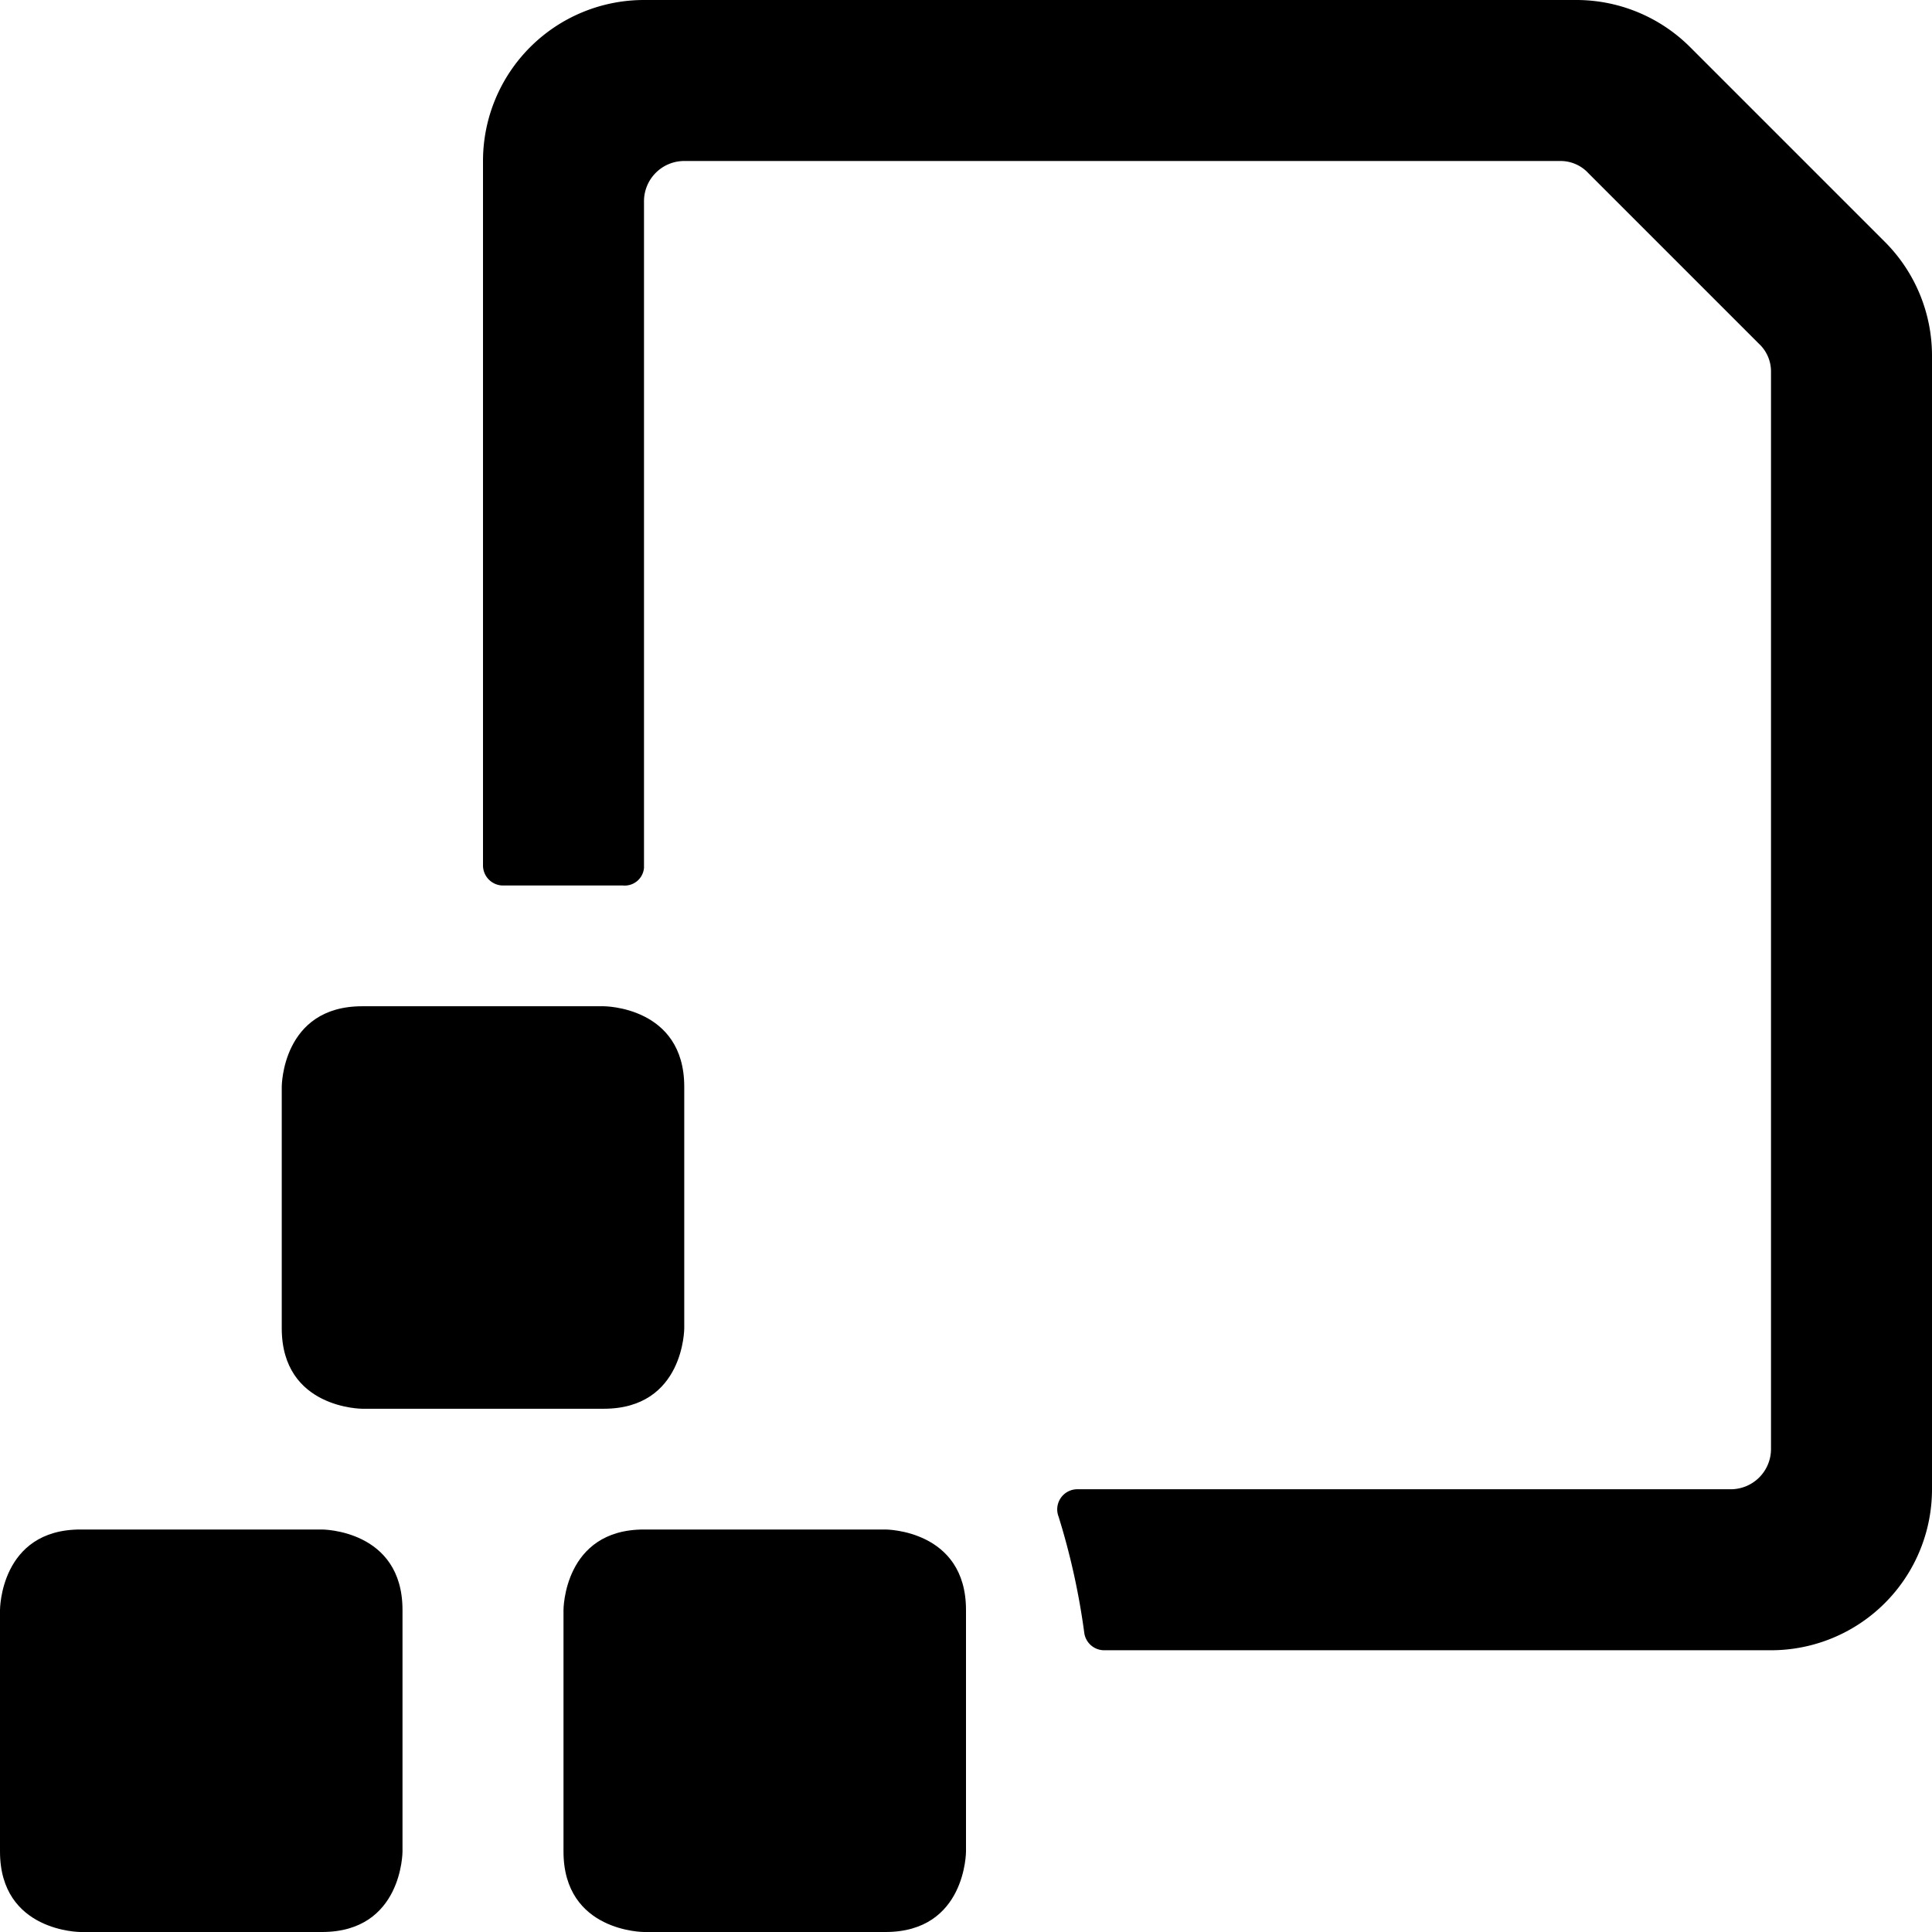
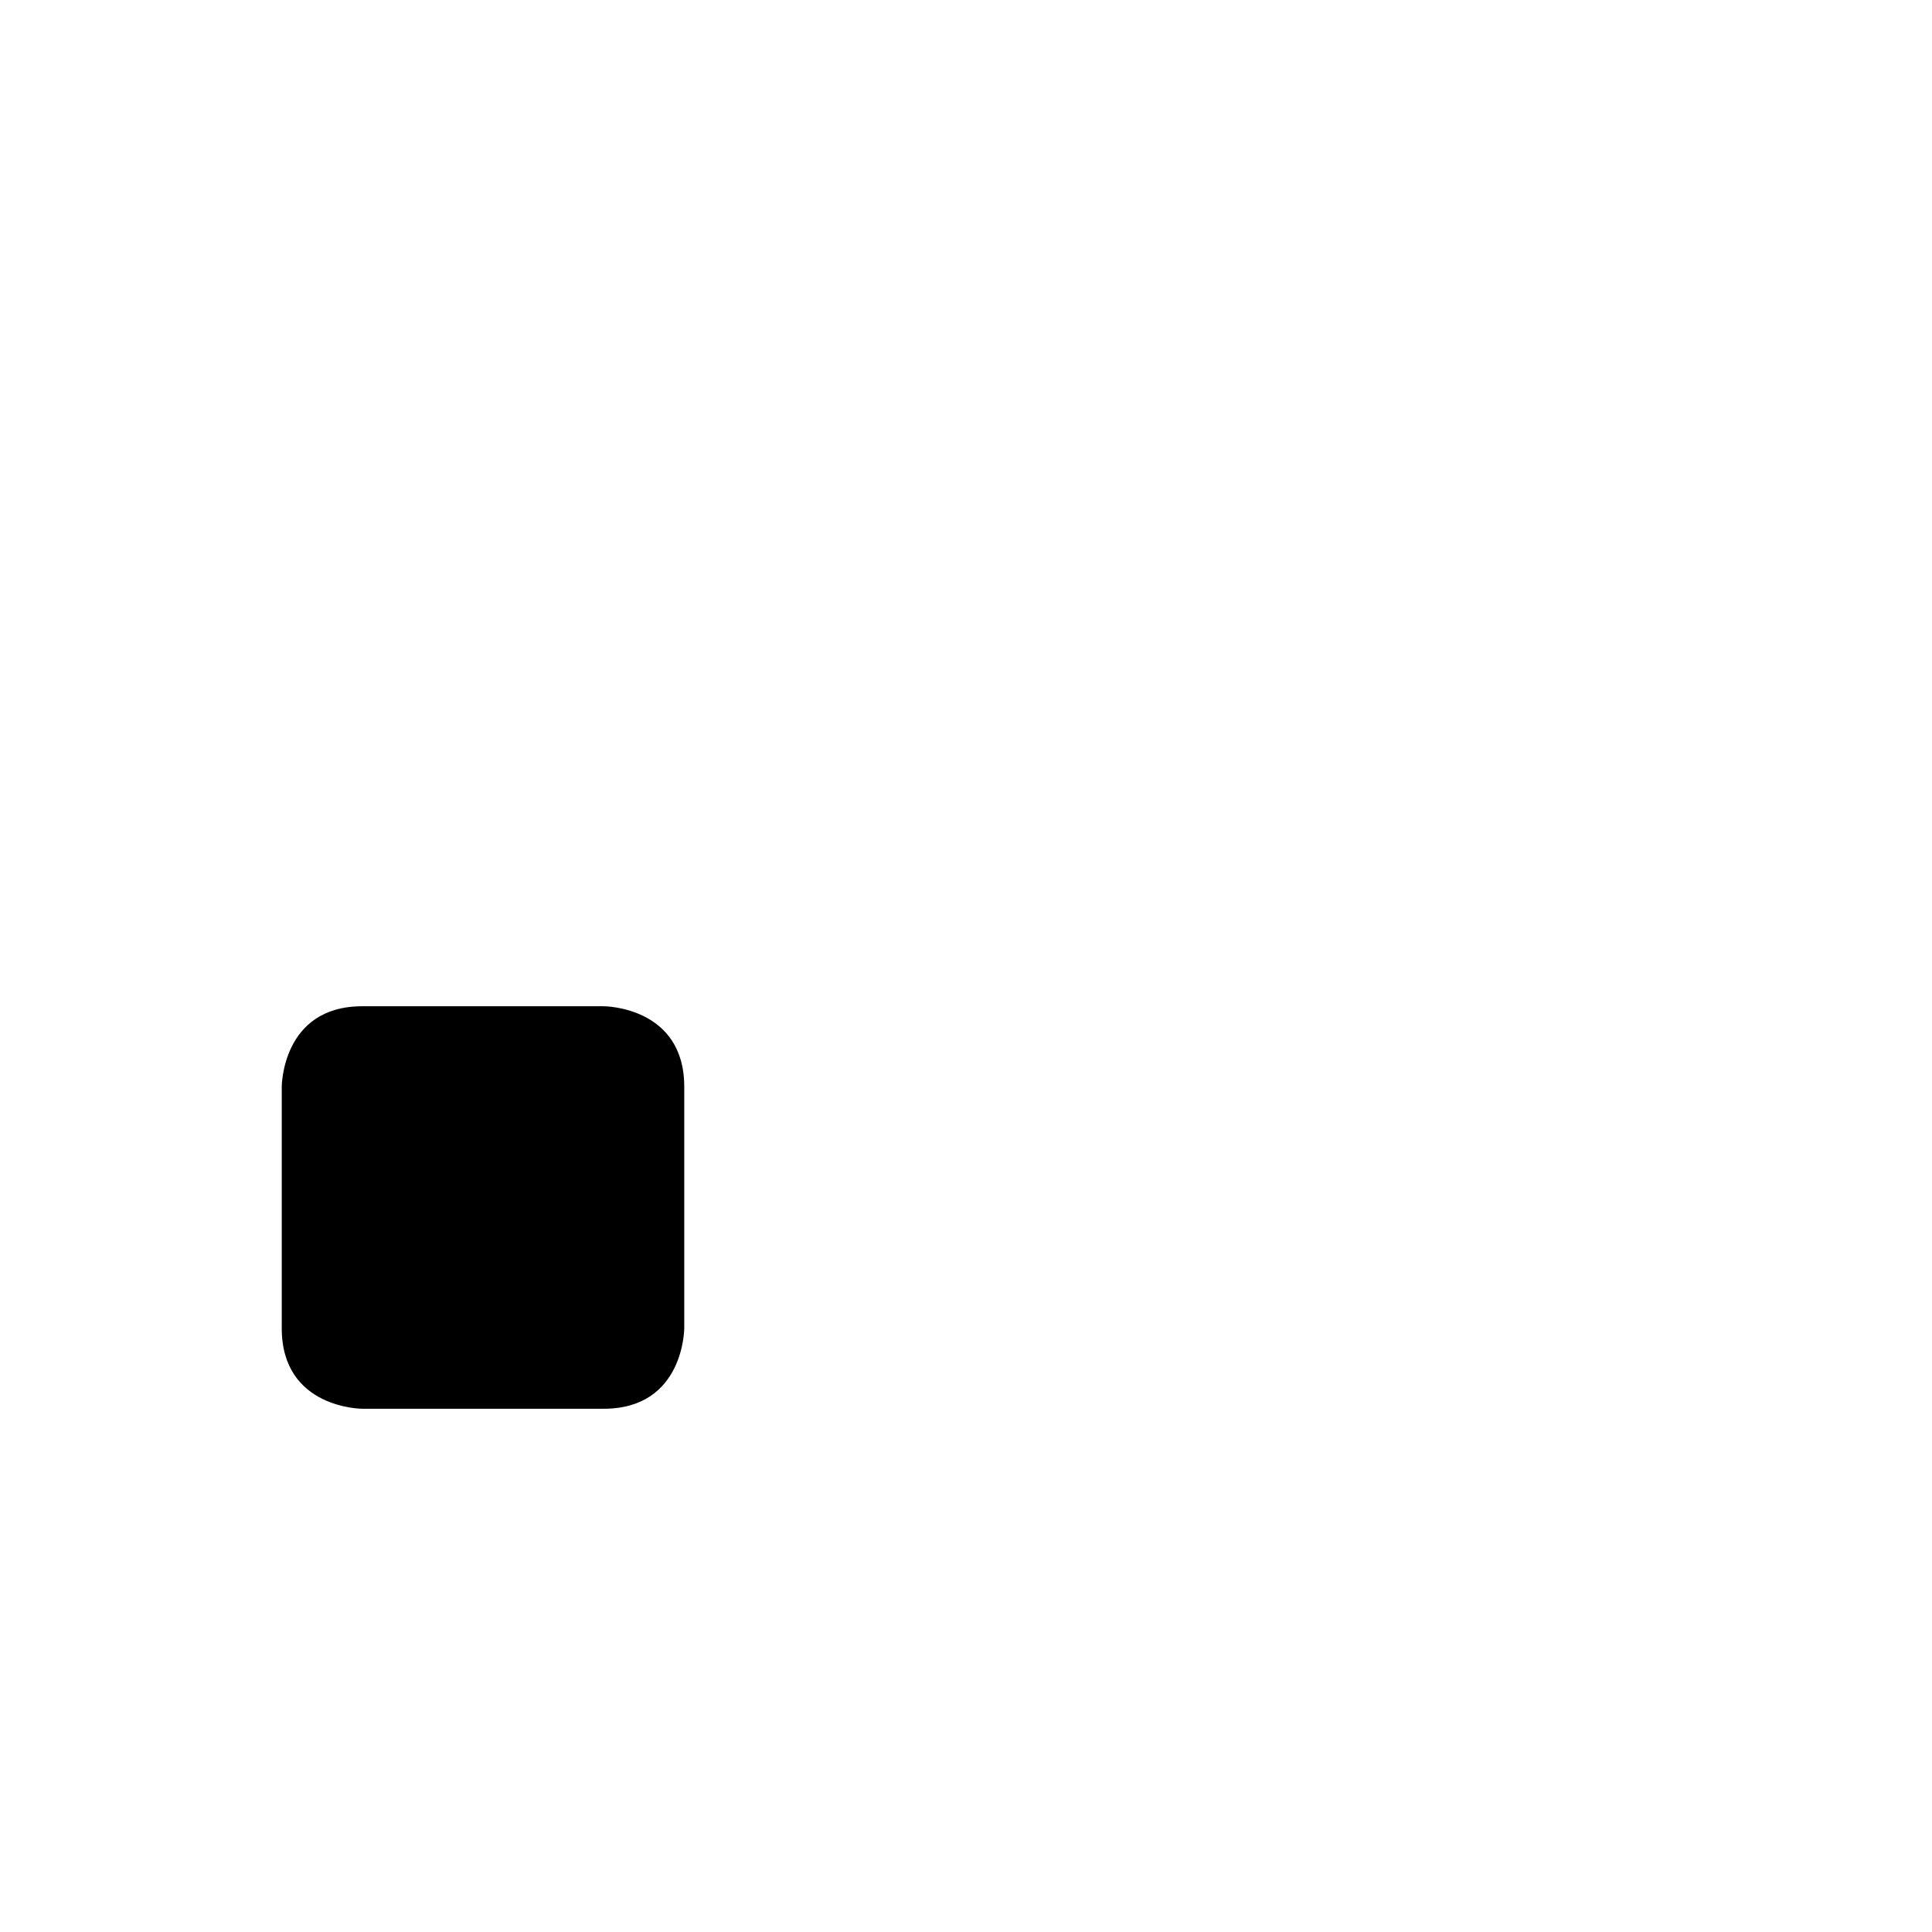
<svg xmlns="http://www.w3.org/2000/svg" viewBox="0 0 24 24">
  <g>
-     <path d="M23.41 3 21 0.59A2 2 0 0 0 19.59 0H8a2 2 0 0 0 -2 2v8.75a0.25 0.25 0 0 0 0.24 0.25l1.5 0a0.24 0.24 0 0 0 0.26 -0.22V2.5a0.5 0.5 0 0 1 0.5 -0.5h10.88a0.47 0.47 0 0 1 0.35 0.15l2.12 2.12a0.47 0.47 0 0 1 0.15 0.35V18a0.5 0.5 0 0 1 -0.5 0.5h-8.12a0.25 0.25 0 0 0 -0.23 0.34 8.76 8.76 0 0 1 0.32 1.45 0.25 0.25 0 0 0 0.25 0.21H22a2 2 0 0 0 2 -2V4.41A2 2 0 0 0 23.41 3Z" fill="#000000" stroke-width="1" />
-     <path d="M8 19h3s1 0 1 1v3s0 1 -1 1H8s-1 0 -1 -1v-3s0 -1 1 -1" fill="#000000" stroke-width="1" />
-     <path d="M1 19h3s1 0 1 1v3s0 1 -1 1H1s-1 0 -1 -1v-3s0 -1 1 -1" fill="#000000" stroke-width="1" />
    <path d="M4.5 12.5h3s1 0 1 1v3s0 1 -1 1h-3s-1 0 -1 -1v-3s0 -1 1 -1" fill="#000000" stroke-width="1" />
  </g>
</svg>